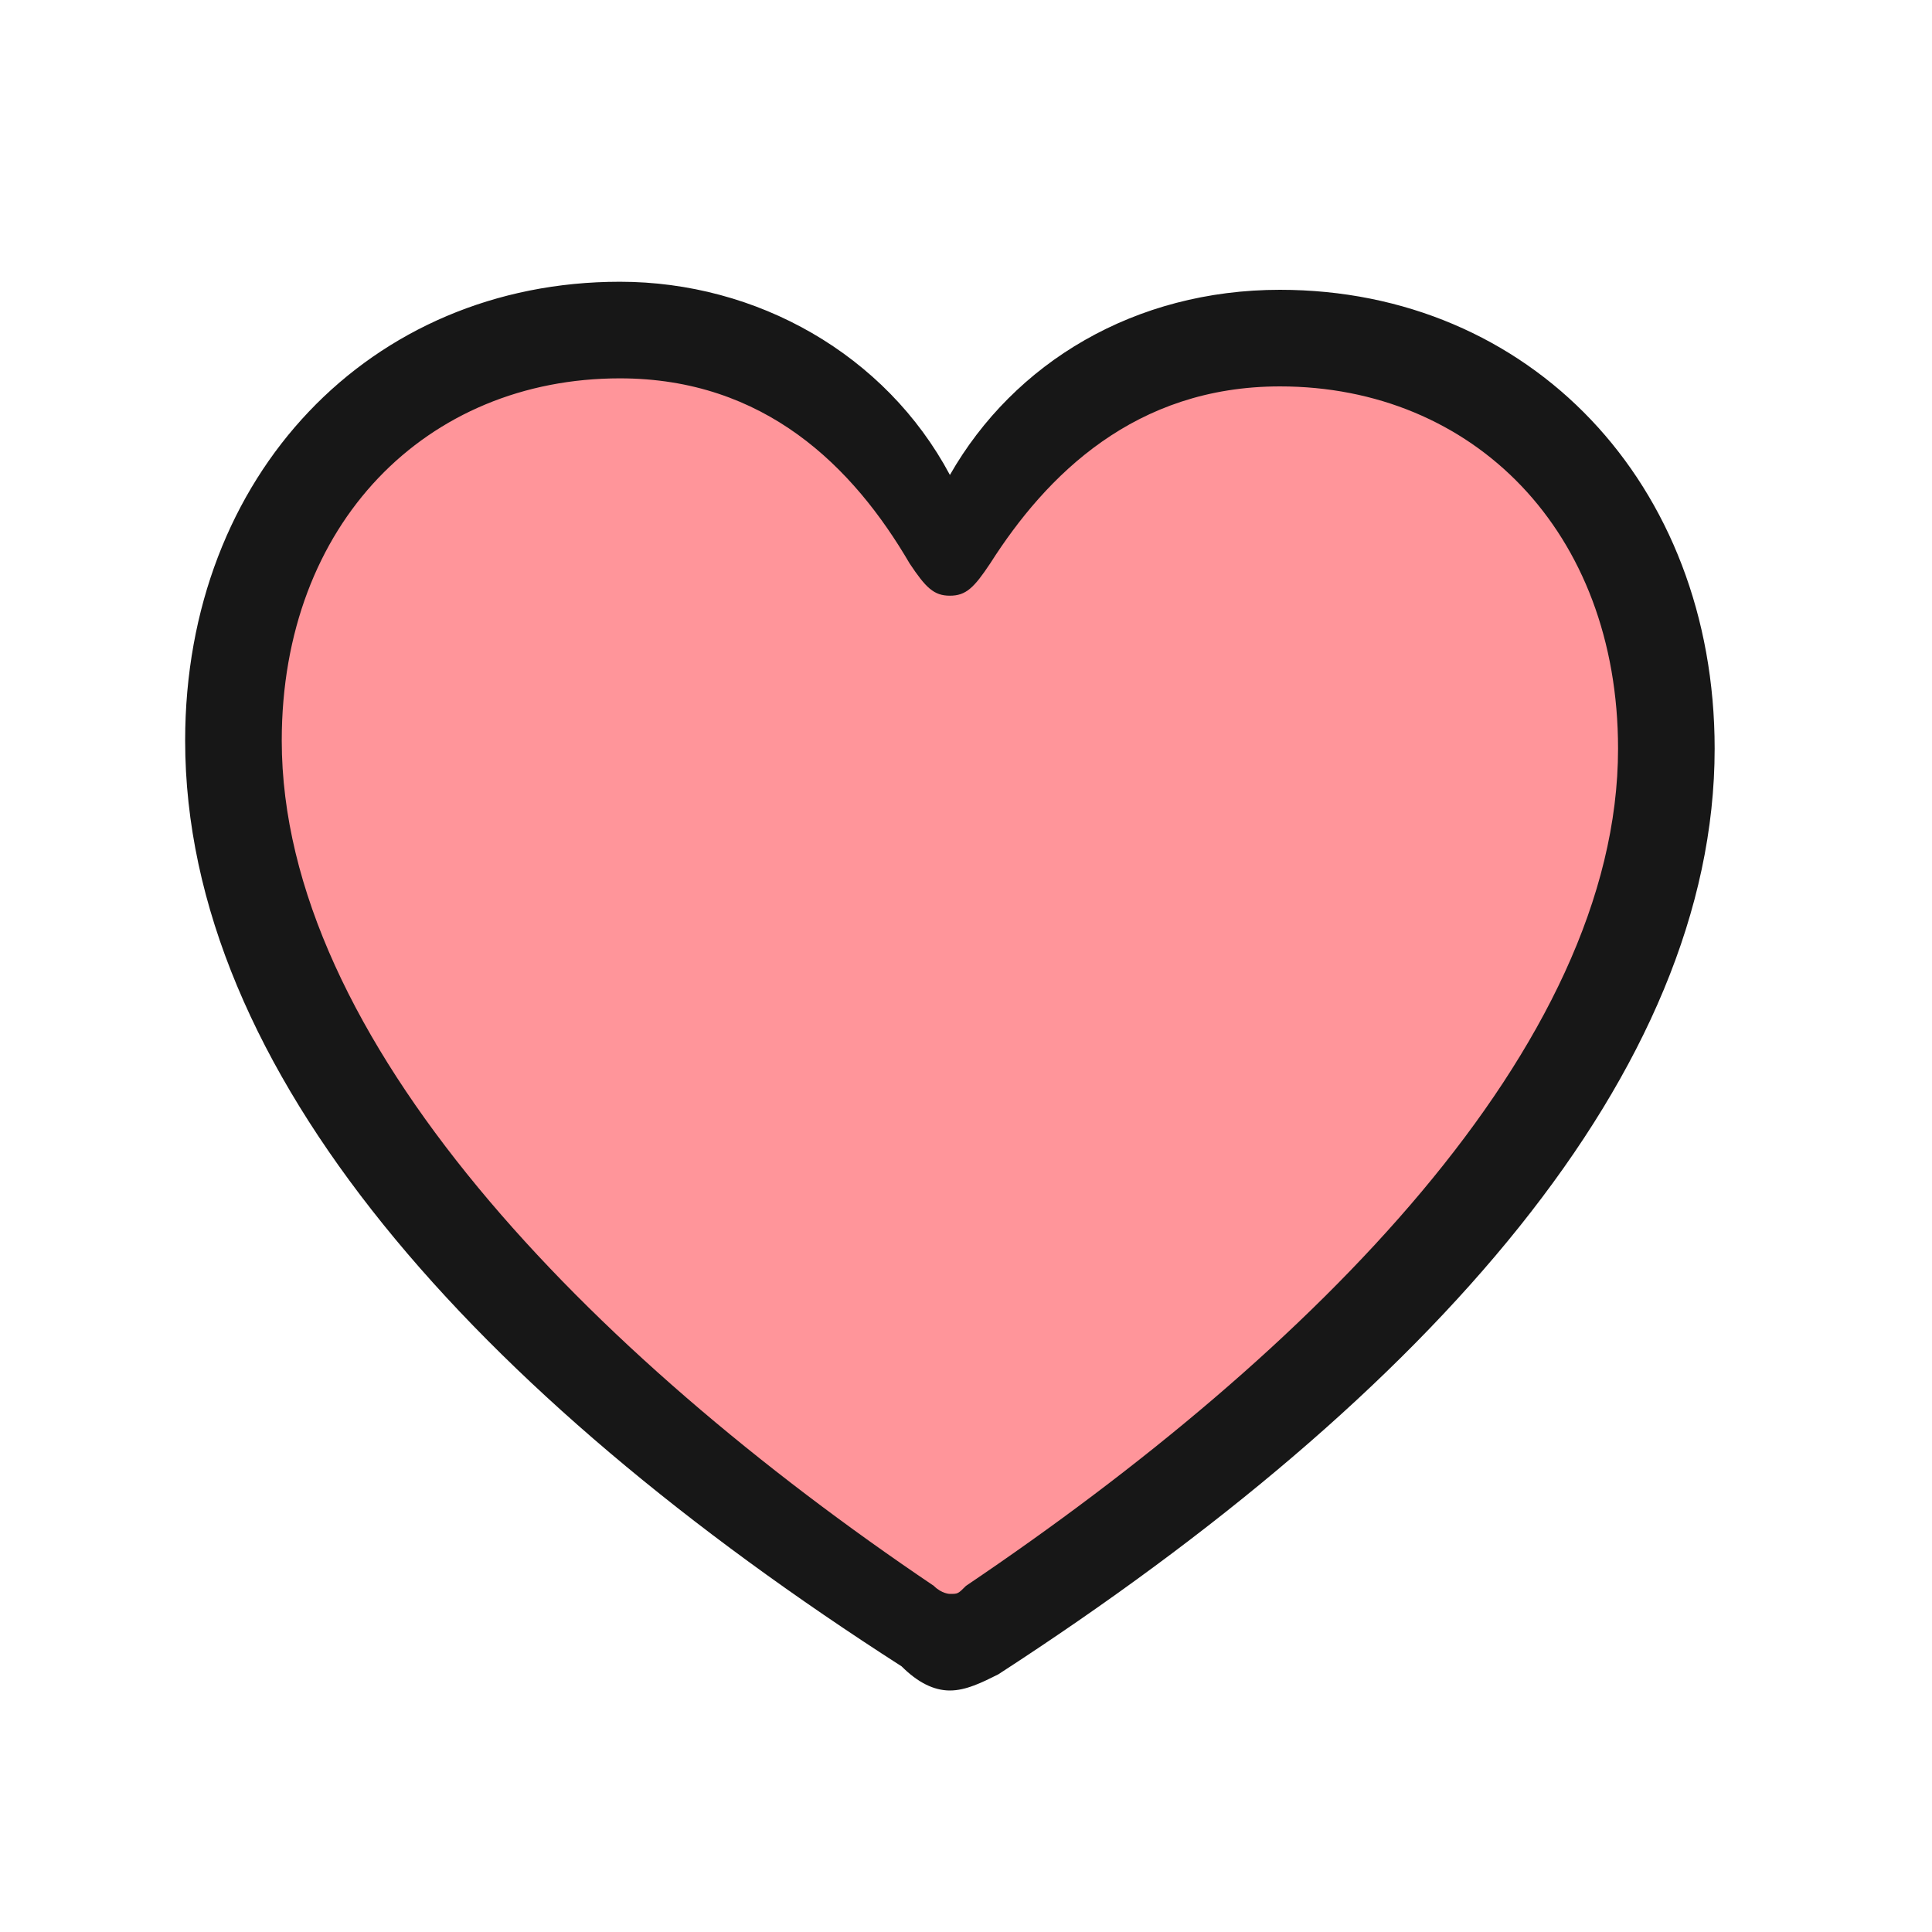
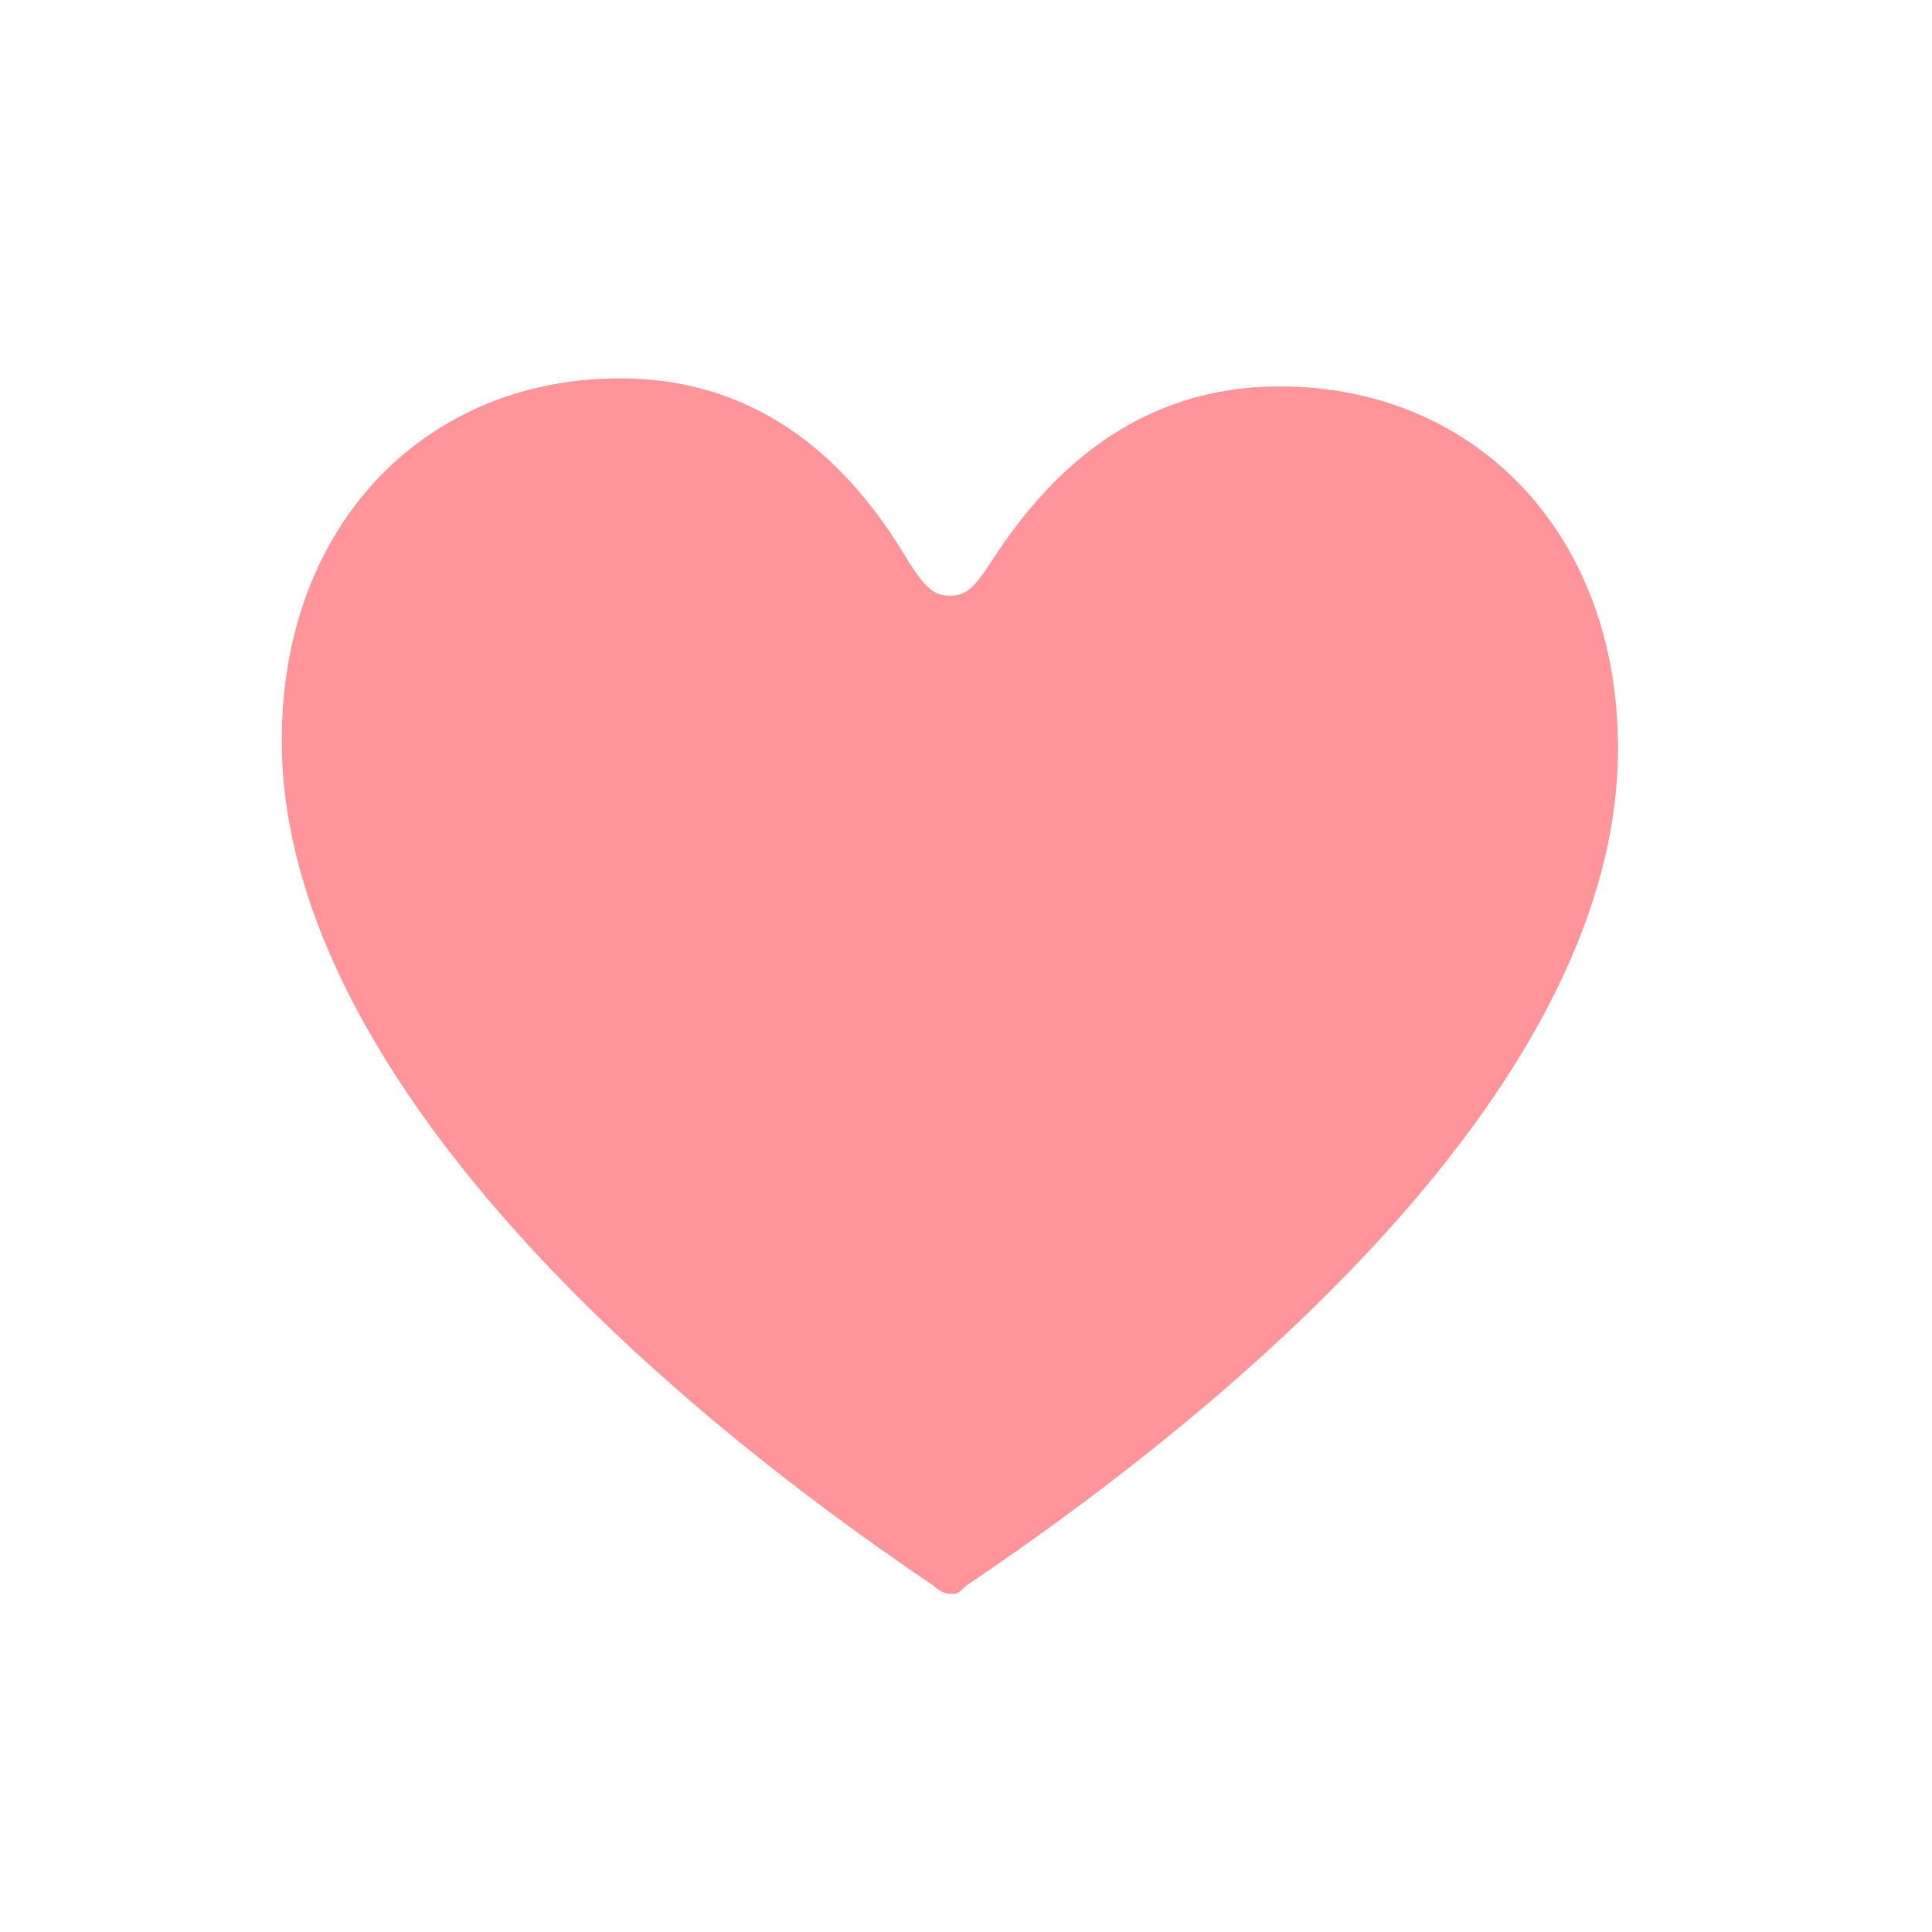
<svg xmlns="http://www.w3.org/2000/svg" width="24" height="24" viewBox="0 0 24 24" fill="none">
  <g clip-path="url(#clip0_6310_9710)">
-     <path d="M2.3 9.2C2.3 13.3 5.9 17.3 11.2 20.7C11.4 20.9 11.6 21 11.8 21C12 21 12.2 20.9 12.4 20.8C17.8 17.3 21.3 13.3 21.3 9.3C21.3 6 19 3.6 15.9 3.6C14.1 3.6 12.6 4.5 11.8 5.9C11 4.4 9.4 3.5 7.7 3.5C4.6 3.5 2.3 5.9 2.3 9.2Z" fill="#171717" />
    <path d="M3.5 9.2C3.5 6.5 5.3 4.7 7.7 4.7C9.5 4.7 10.6 5.8 11.3 7C11.5 7.3 11.6 7.4 11.8 7.4C12 7.4 12.1 7.3 12.3 7C13 5.9 14.1 4.8 15.9 4.8C18.3 4.8 20.1 6.6 20.1 9.3C20.1 13 16.3 16.8 12 19.7C11.9 19.8 11.9 19.8 11.8 19.8C11.8 19.8 11.7 19.8 11.6 19.7C7.3 16.8 3.5 12.9 3.5 9.2Z" fill="#FF959A" />
  </g>
  <defs>
    <clipPath id="clip0_6310_9710">
      <rect width="19.4" height="18" fill="white" transform="translate(2.3 3)" />
    </clipPath>
  </defs>
</svg>